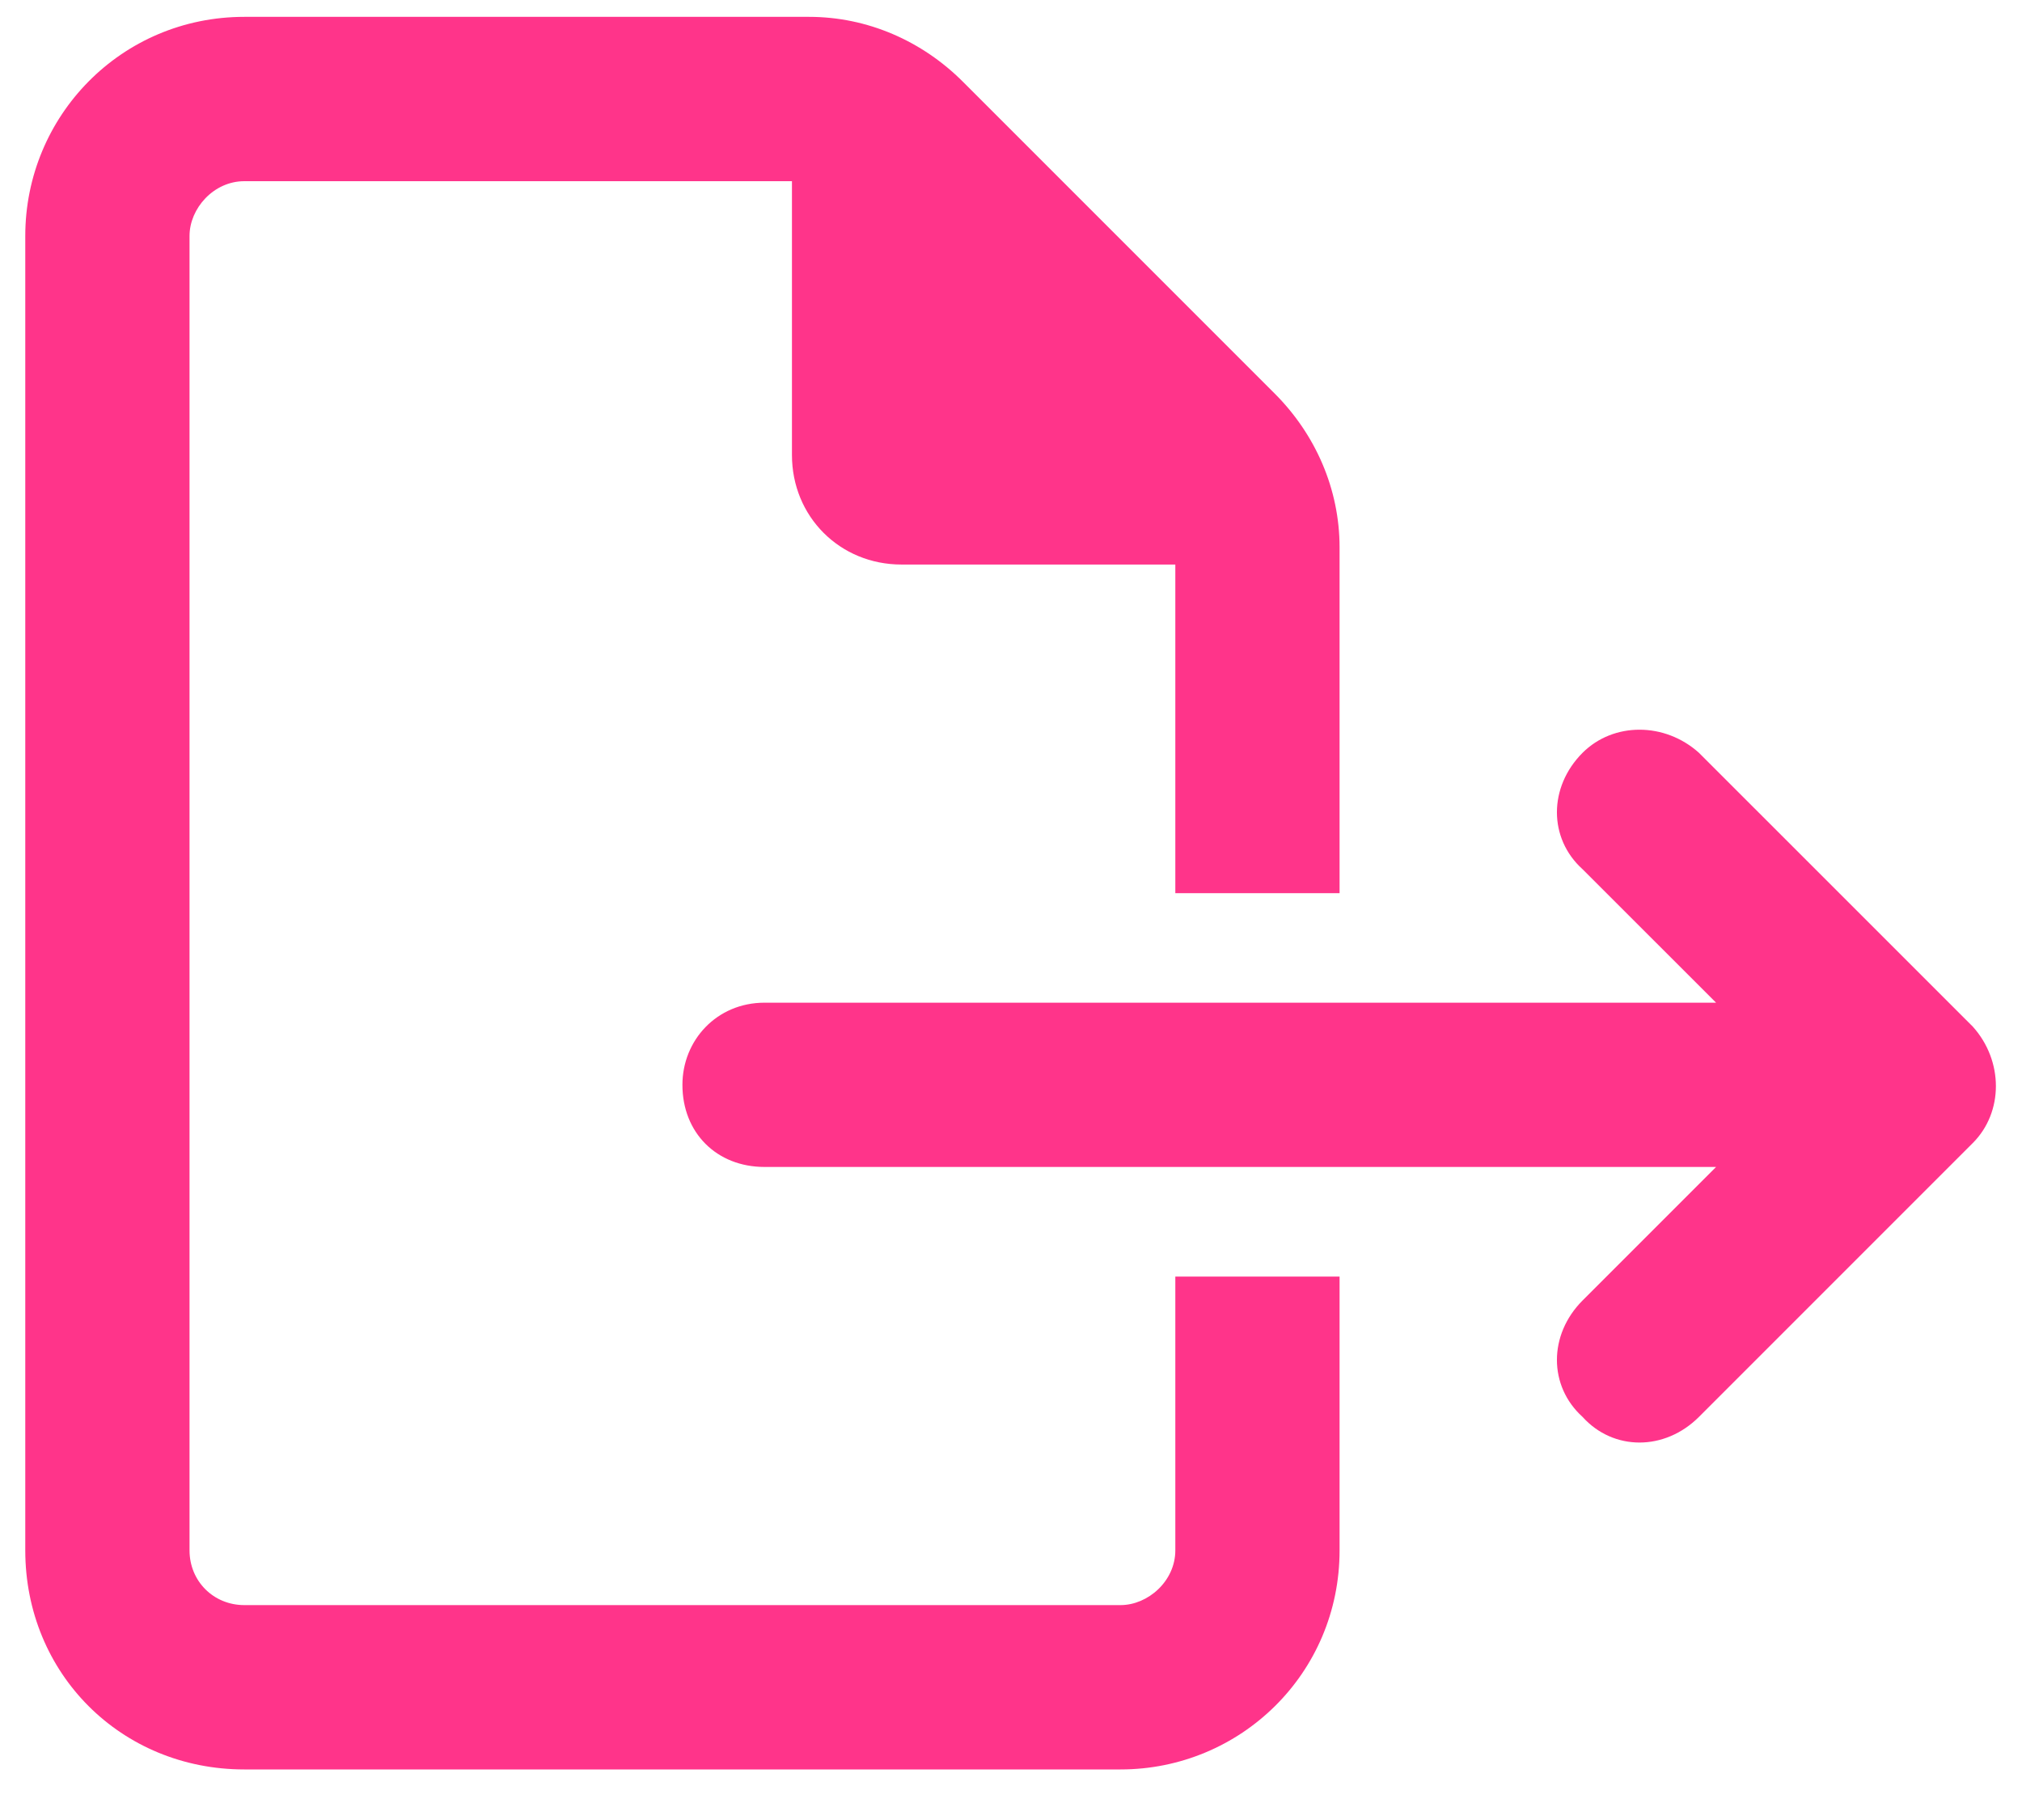
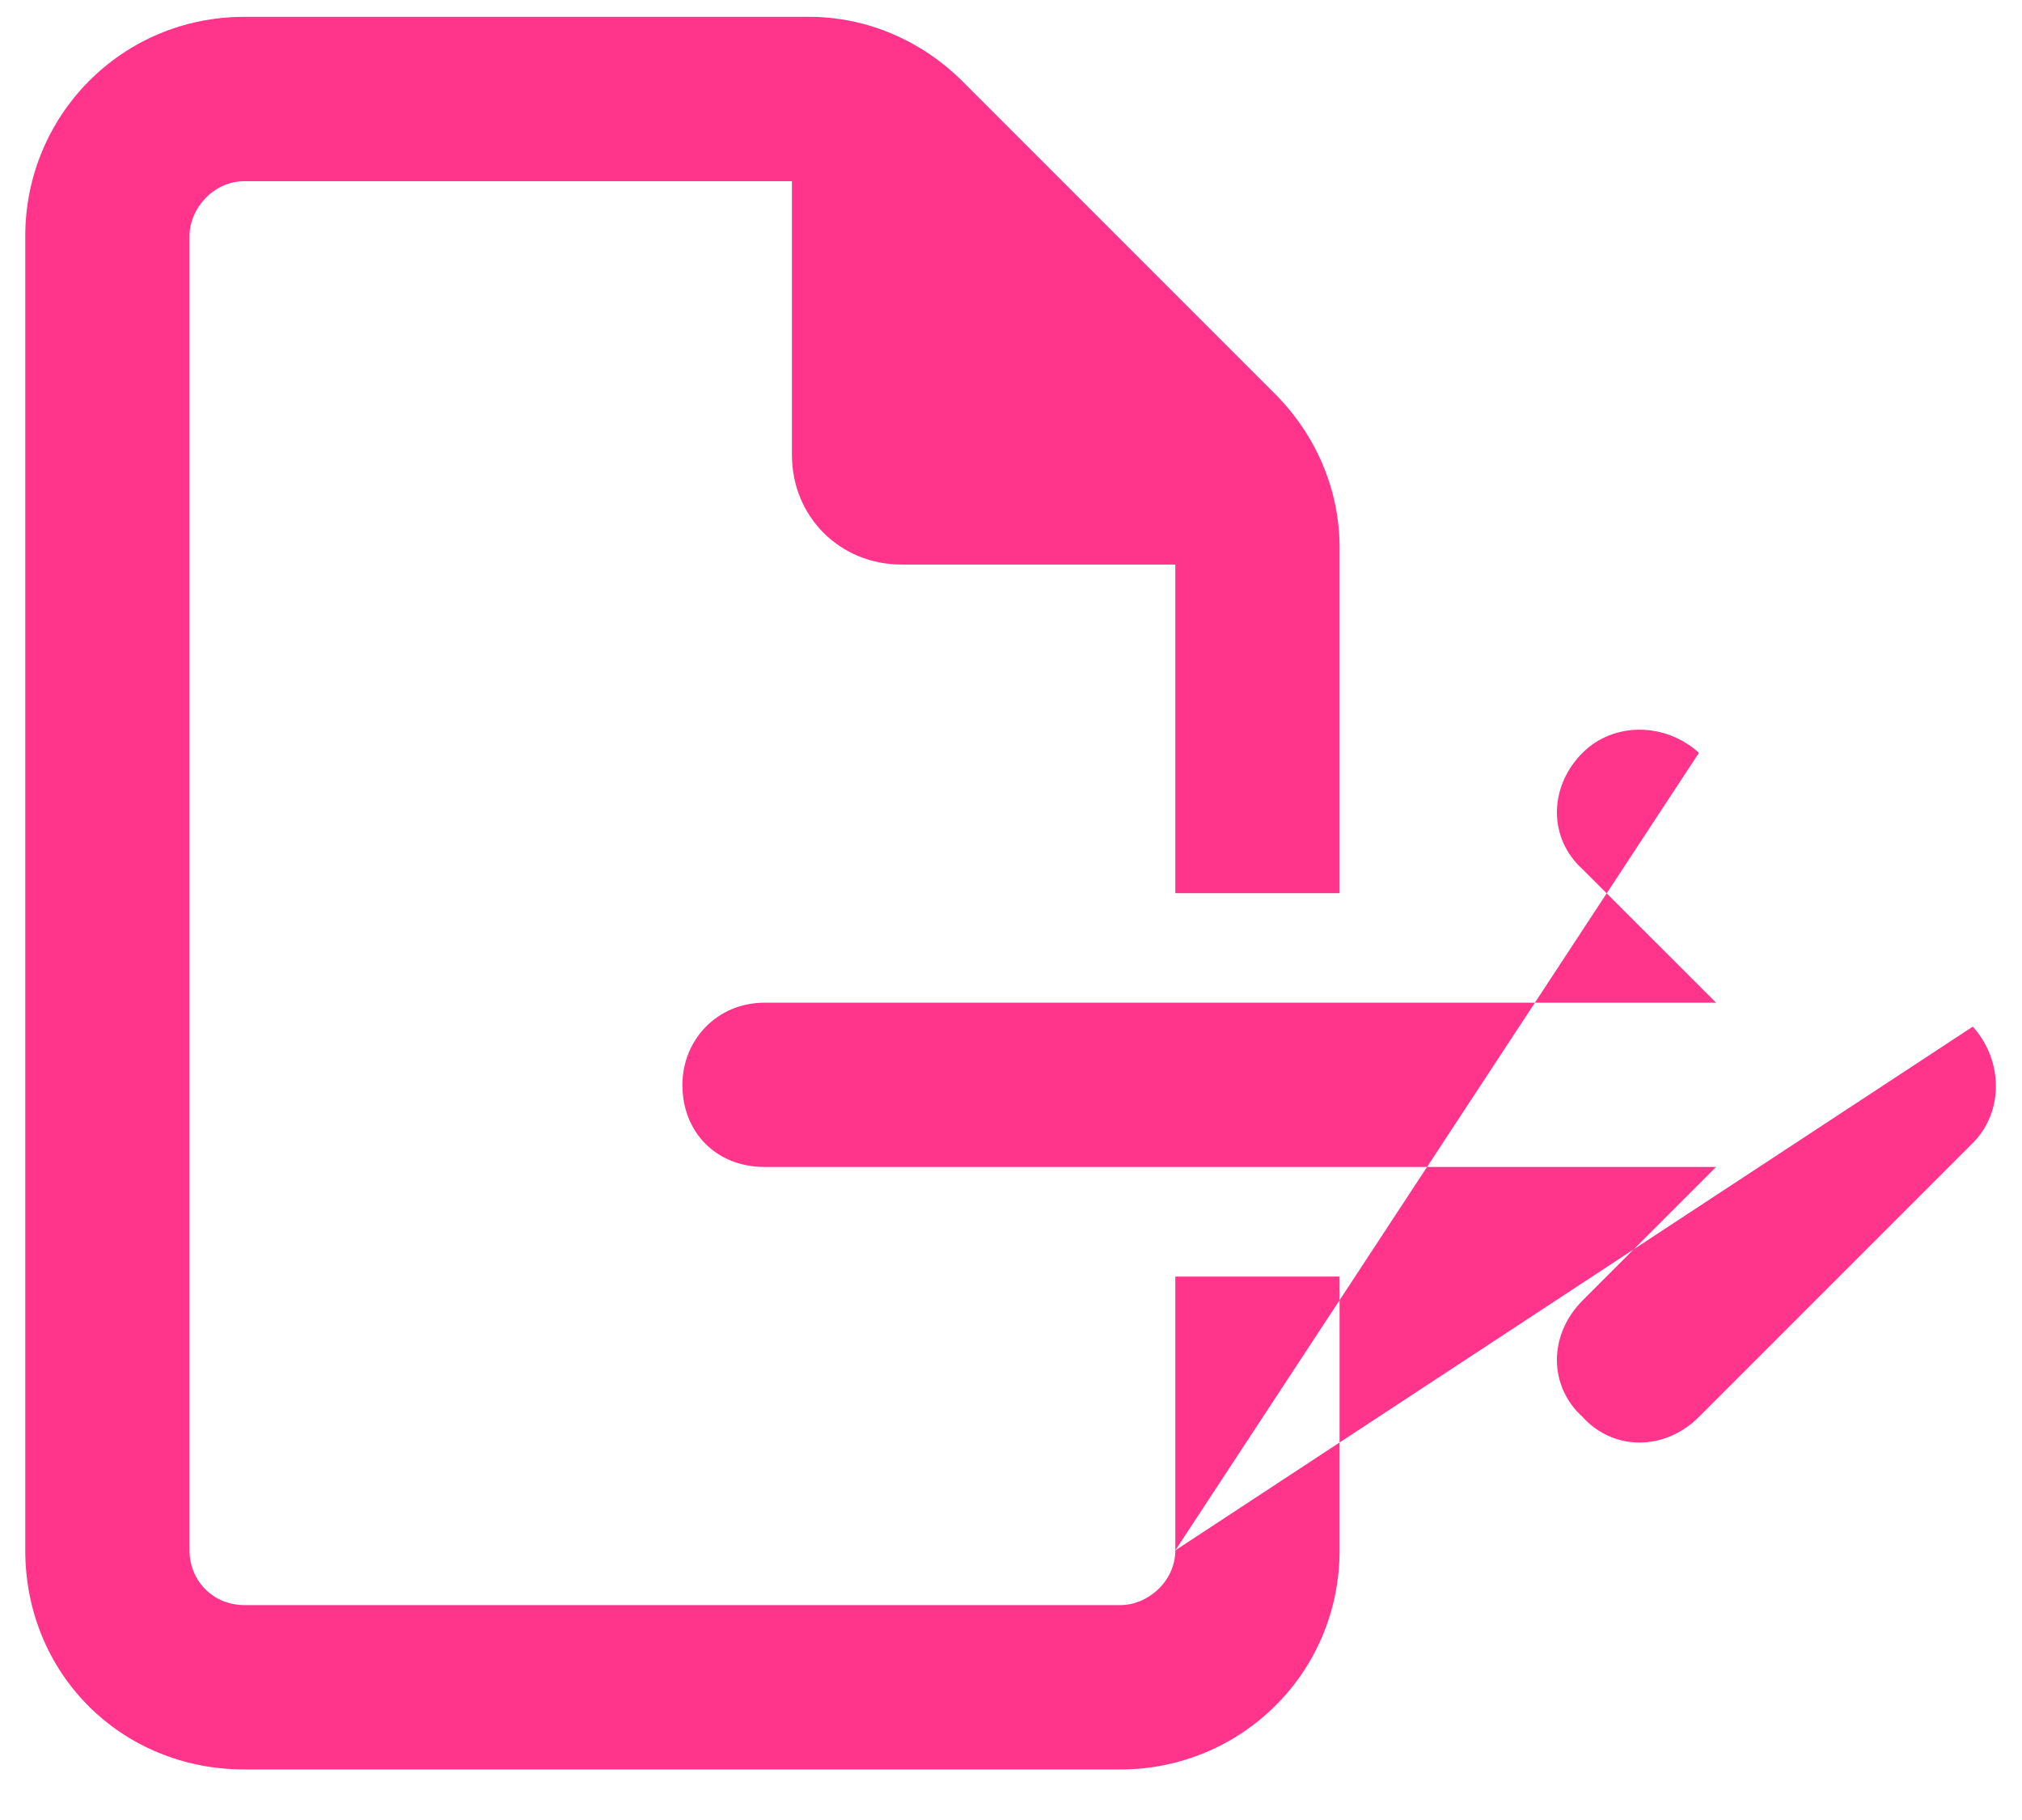
<svg xmlns="http://www.w3.org/2000/svg" width="30" height="27" viewBox="0 0 30 27" fill="none">
-   <path d="M17.438 23V18.938H19.875V23C19.875 24.828 18.402 26.25 16.625 26.25H3.625C1.797 26.25 0.375 24.828 0.375 23V3.5C0.375 1.723 1.797 0.25 3.625 0.25H12.004C12.867 0.25 13.68 0.605 14.289 1.215L18.91 5.836C19.52 6.445 19.875 7.258 19.875 8.121V13.25H17.438V8.375H13.375C12.461 8.375 11.75 7.664 11.75 6.75V2.688H3.625C3.168 2.688 2.812 3.094 2.812 3.5V23C2.812 23.457 3.168 23.812 3.625 23.812H16.625C17.031 23.812 17.438 23.457 17.438 23ZM25.207 11.168L29.27 15.23C29.727 15.738 29.727 16.5 29.27 16.957L25.207 21.02C24.699 21.527 23.938 21.527 23.48 21.02C22.973 20.562 22.973 19.801 23.48 19.293L25.461 17.312H11.344C10.633 17.312 10.125 16.805 10.125 16.094C10.125 15.434 10.633 14.875 11.344 14.875H25.461L23.48 12.895C22.973 12.438 22.973 11.676 23.48 11.168C23.938 10.711 24.699 10.711 25.207 11.168Z" fill="#FF348A" />
+   <path d="M17.438 23V18.938H19.875V23C19.875 24.828 18.402 26.25 16.625 26.25H3.625C1.797 26.25 0.375 24.828 0.375 23V3.5C0.375 1.723 1.797 0.25 3.625 0.25H12.004C12.867 0.25 13.68 0.605 14.289 1.215L18.91 5.836C19.52 6.445 19.875 7.258 19.875 8.121V13.25H17.438V8.375H13.375C12.461 8.375 11.75 7.664 11.75 6.75V2.688H3.625C3.168 2.688 2.812 3.094 2.812 3.5V23C2.812 23.457 3.168 23.812 3.625 23.812H16.625C17.031 23.812 17.438 23.457 17.438 23ZL29.27 15.23C29.727 15.738 29.727 16.5 29.27 16.957L25.207 21.02C24.699 21.527 23.938 21.527 23.48 21.02C22.973 20.562 22.973 19.801 23.48 19.293L25.461 17.312H11.344C10.633 17.312 10.125 16.805 10.125 16.094C10.125 15.434 10.633 14.875 11.344 14.875H25.461L23.48 12.895C22.973 12.438 22.973 11.676 23.48 11.168C23.938 10.711 24.699 10.711 25.207 11.168Z" fill="#FF348A" />
</svg>